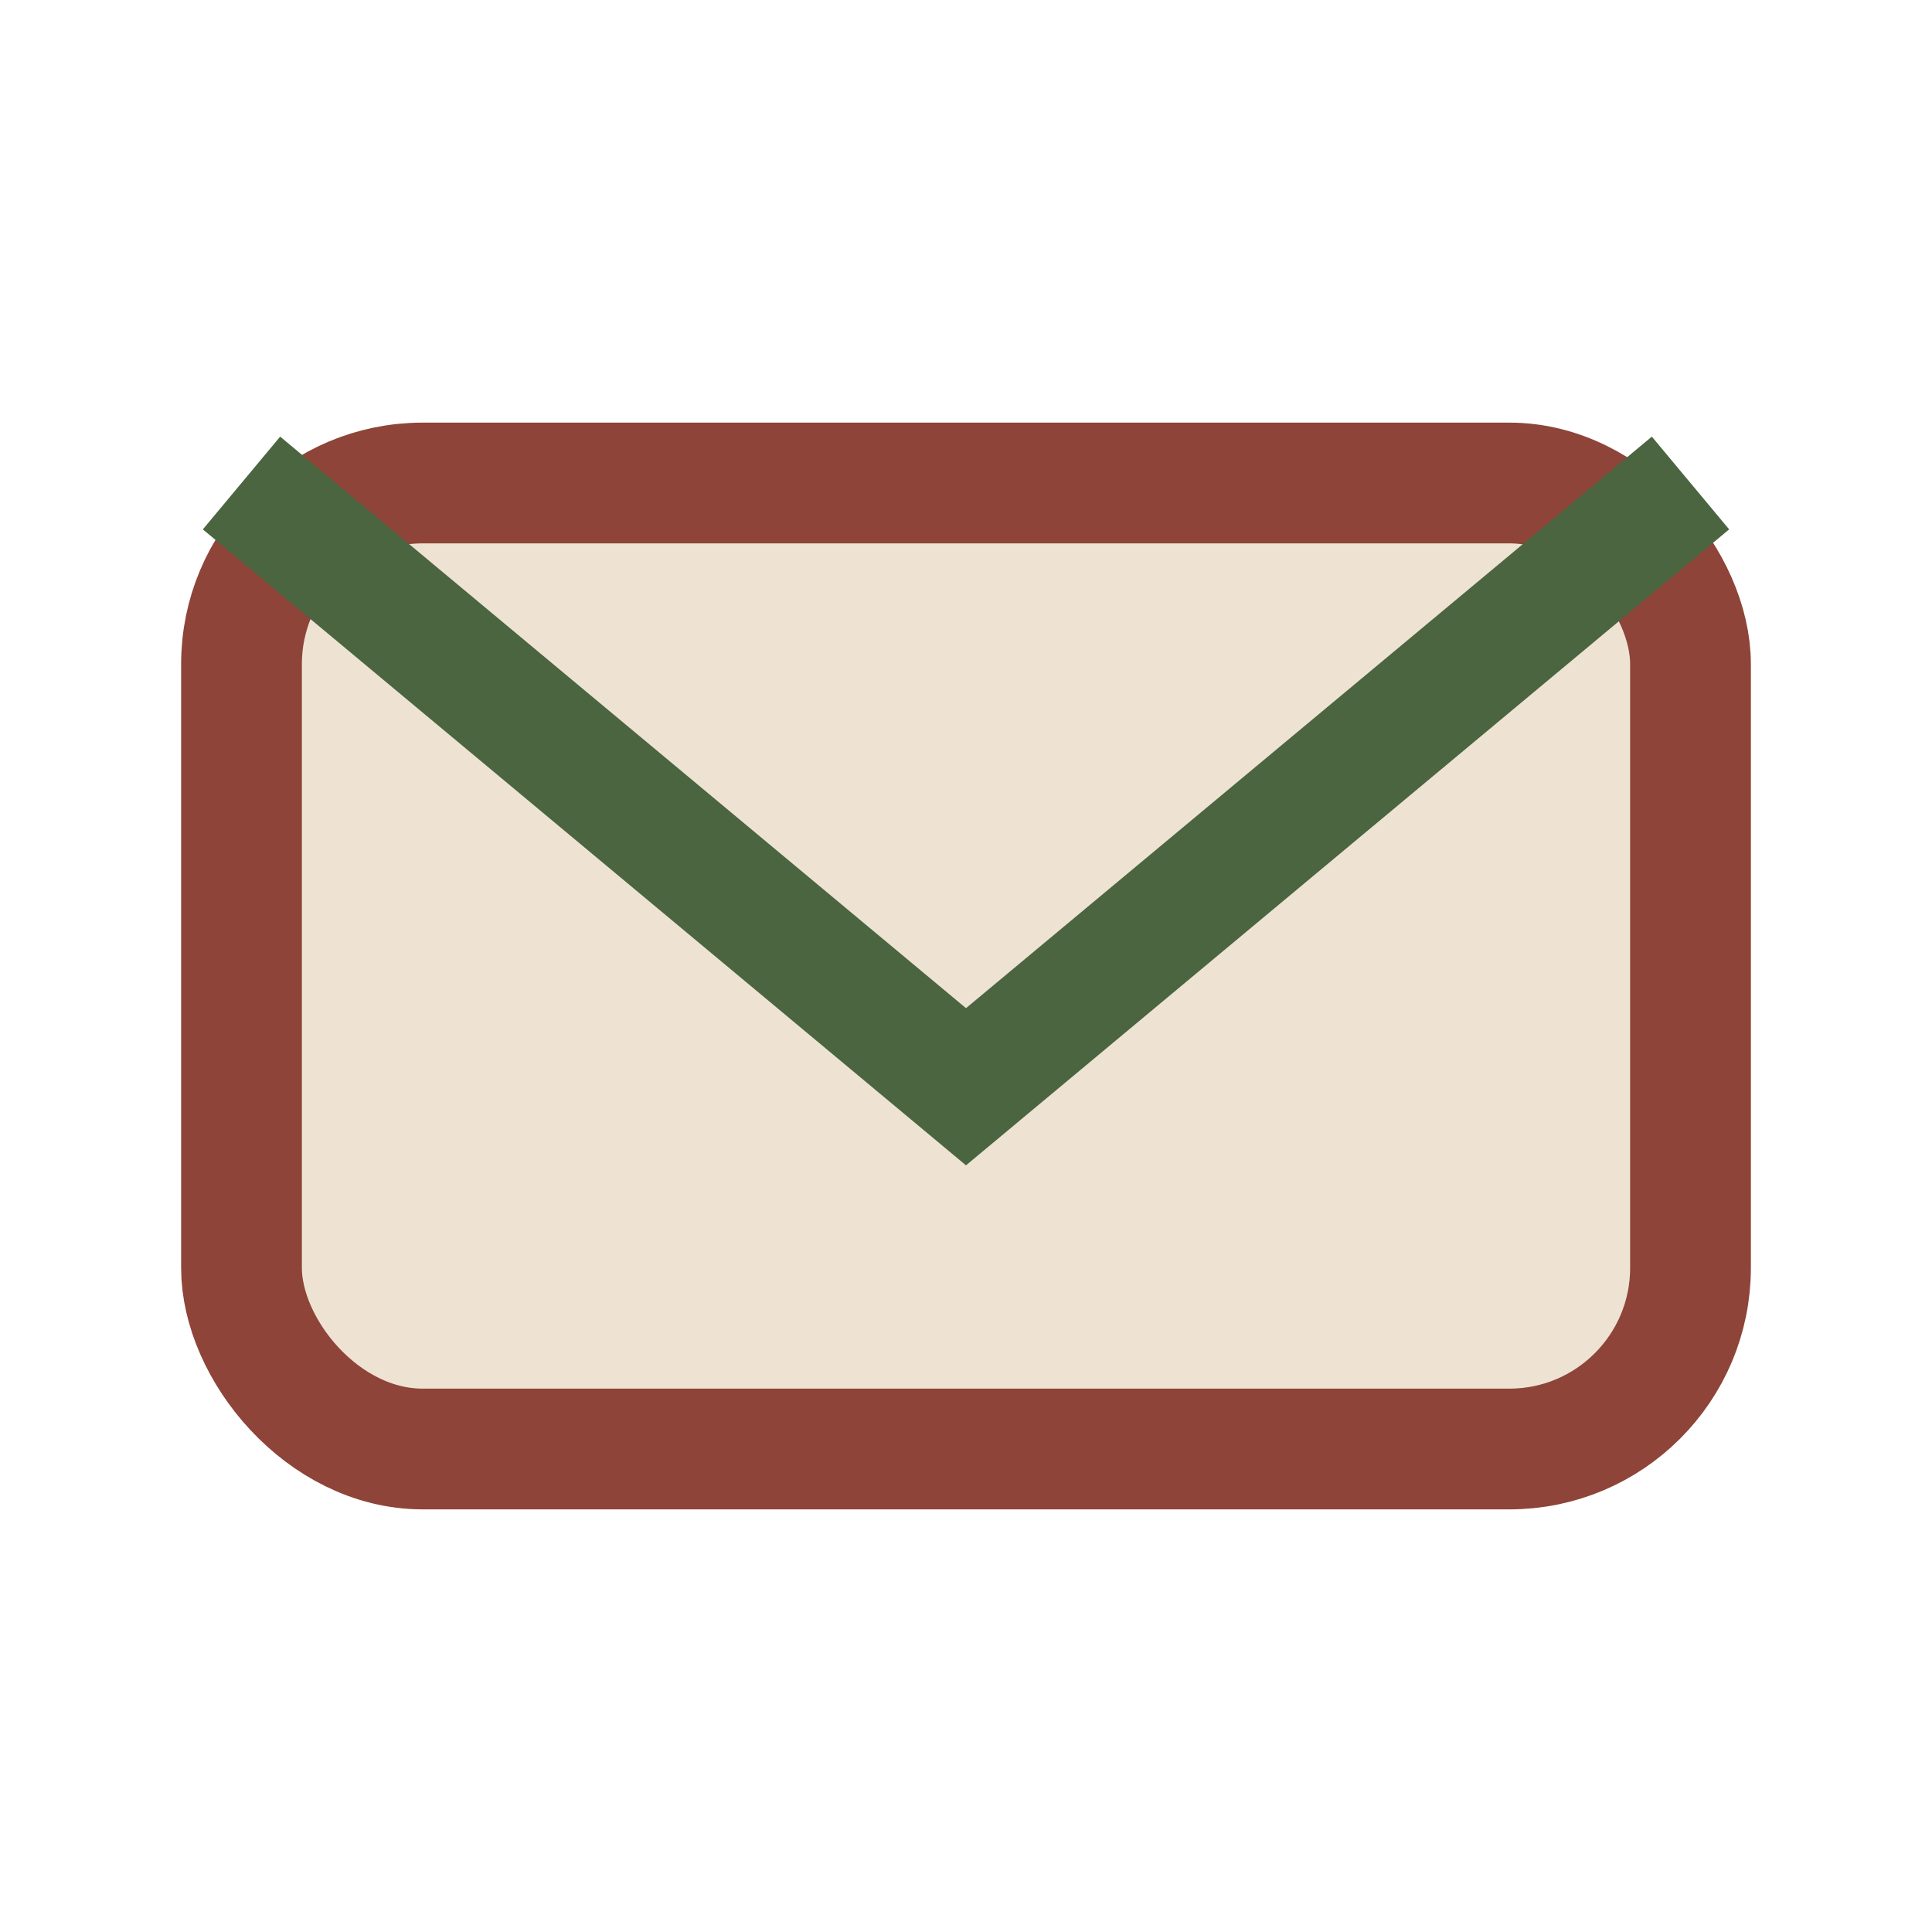
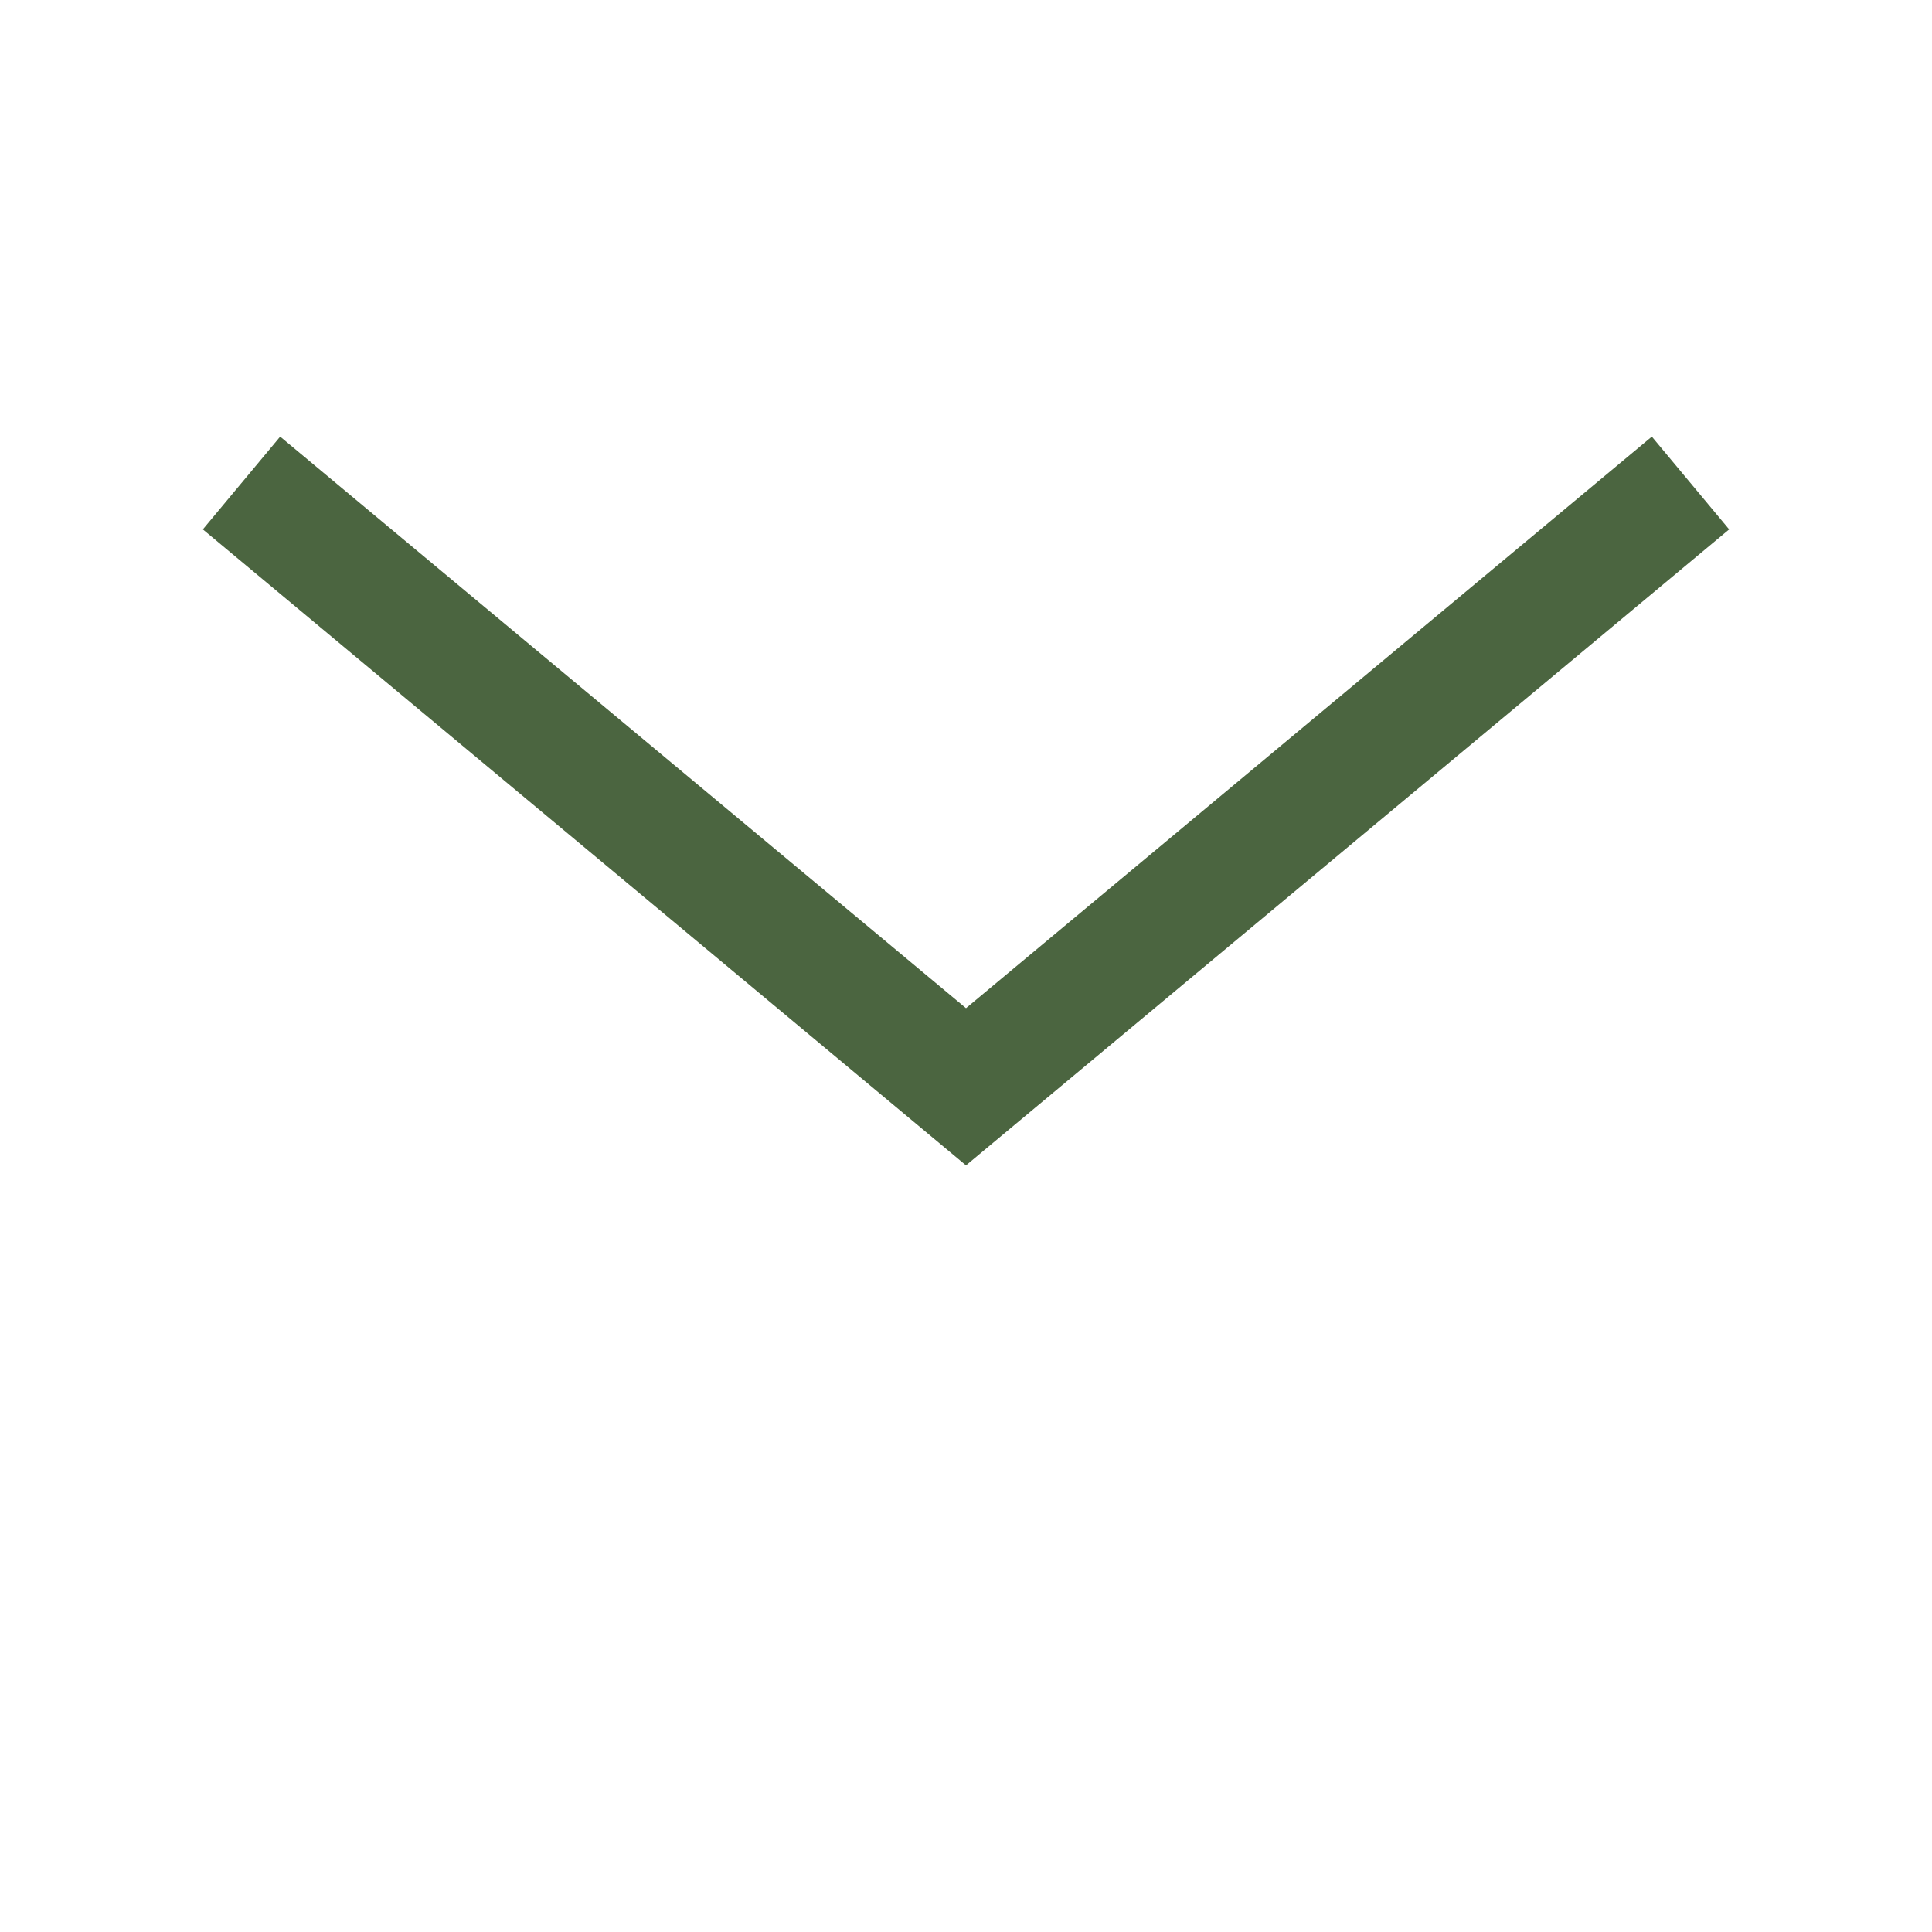
<svg xmlns="http://www.w3.org/2000/svg" width="32" height="32" viewBox="0 0 32 32">
-   <rect x="4" y="8" width="24" height="16" rx="3" fill="#EEE3D3" stroke="#8E4438" stroke-width="2" />
  <path d="M4 8l12 10 12-10" fill="none" stroke="#4B6540" stroke-width="2" />
</svg>